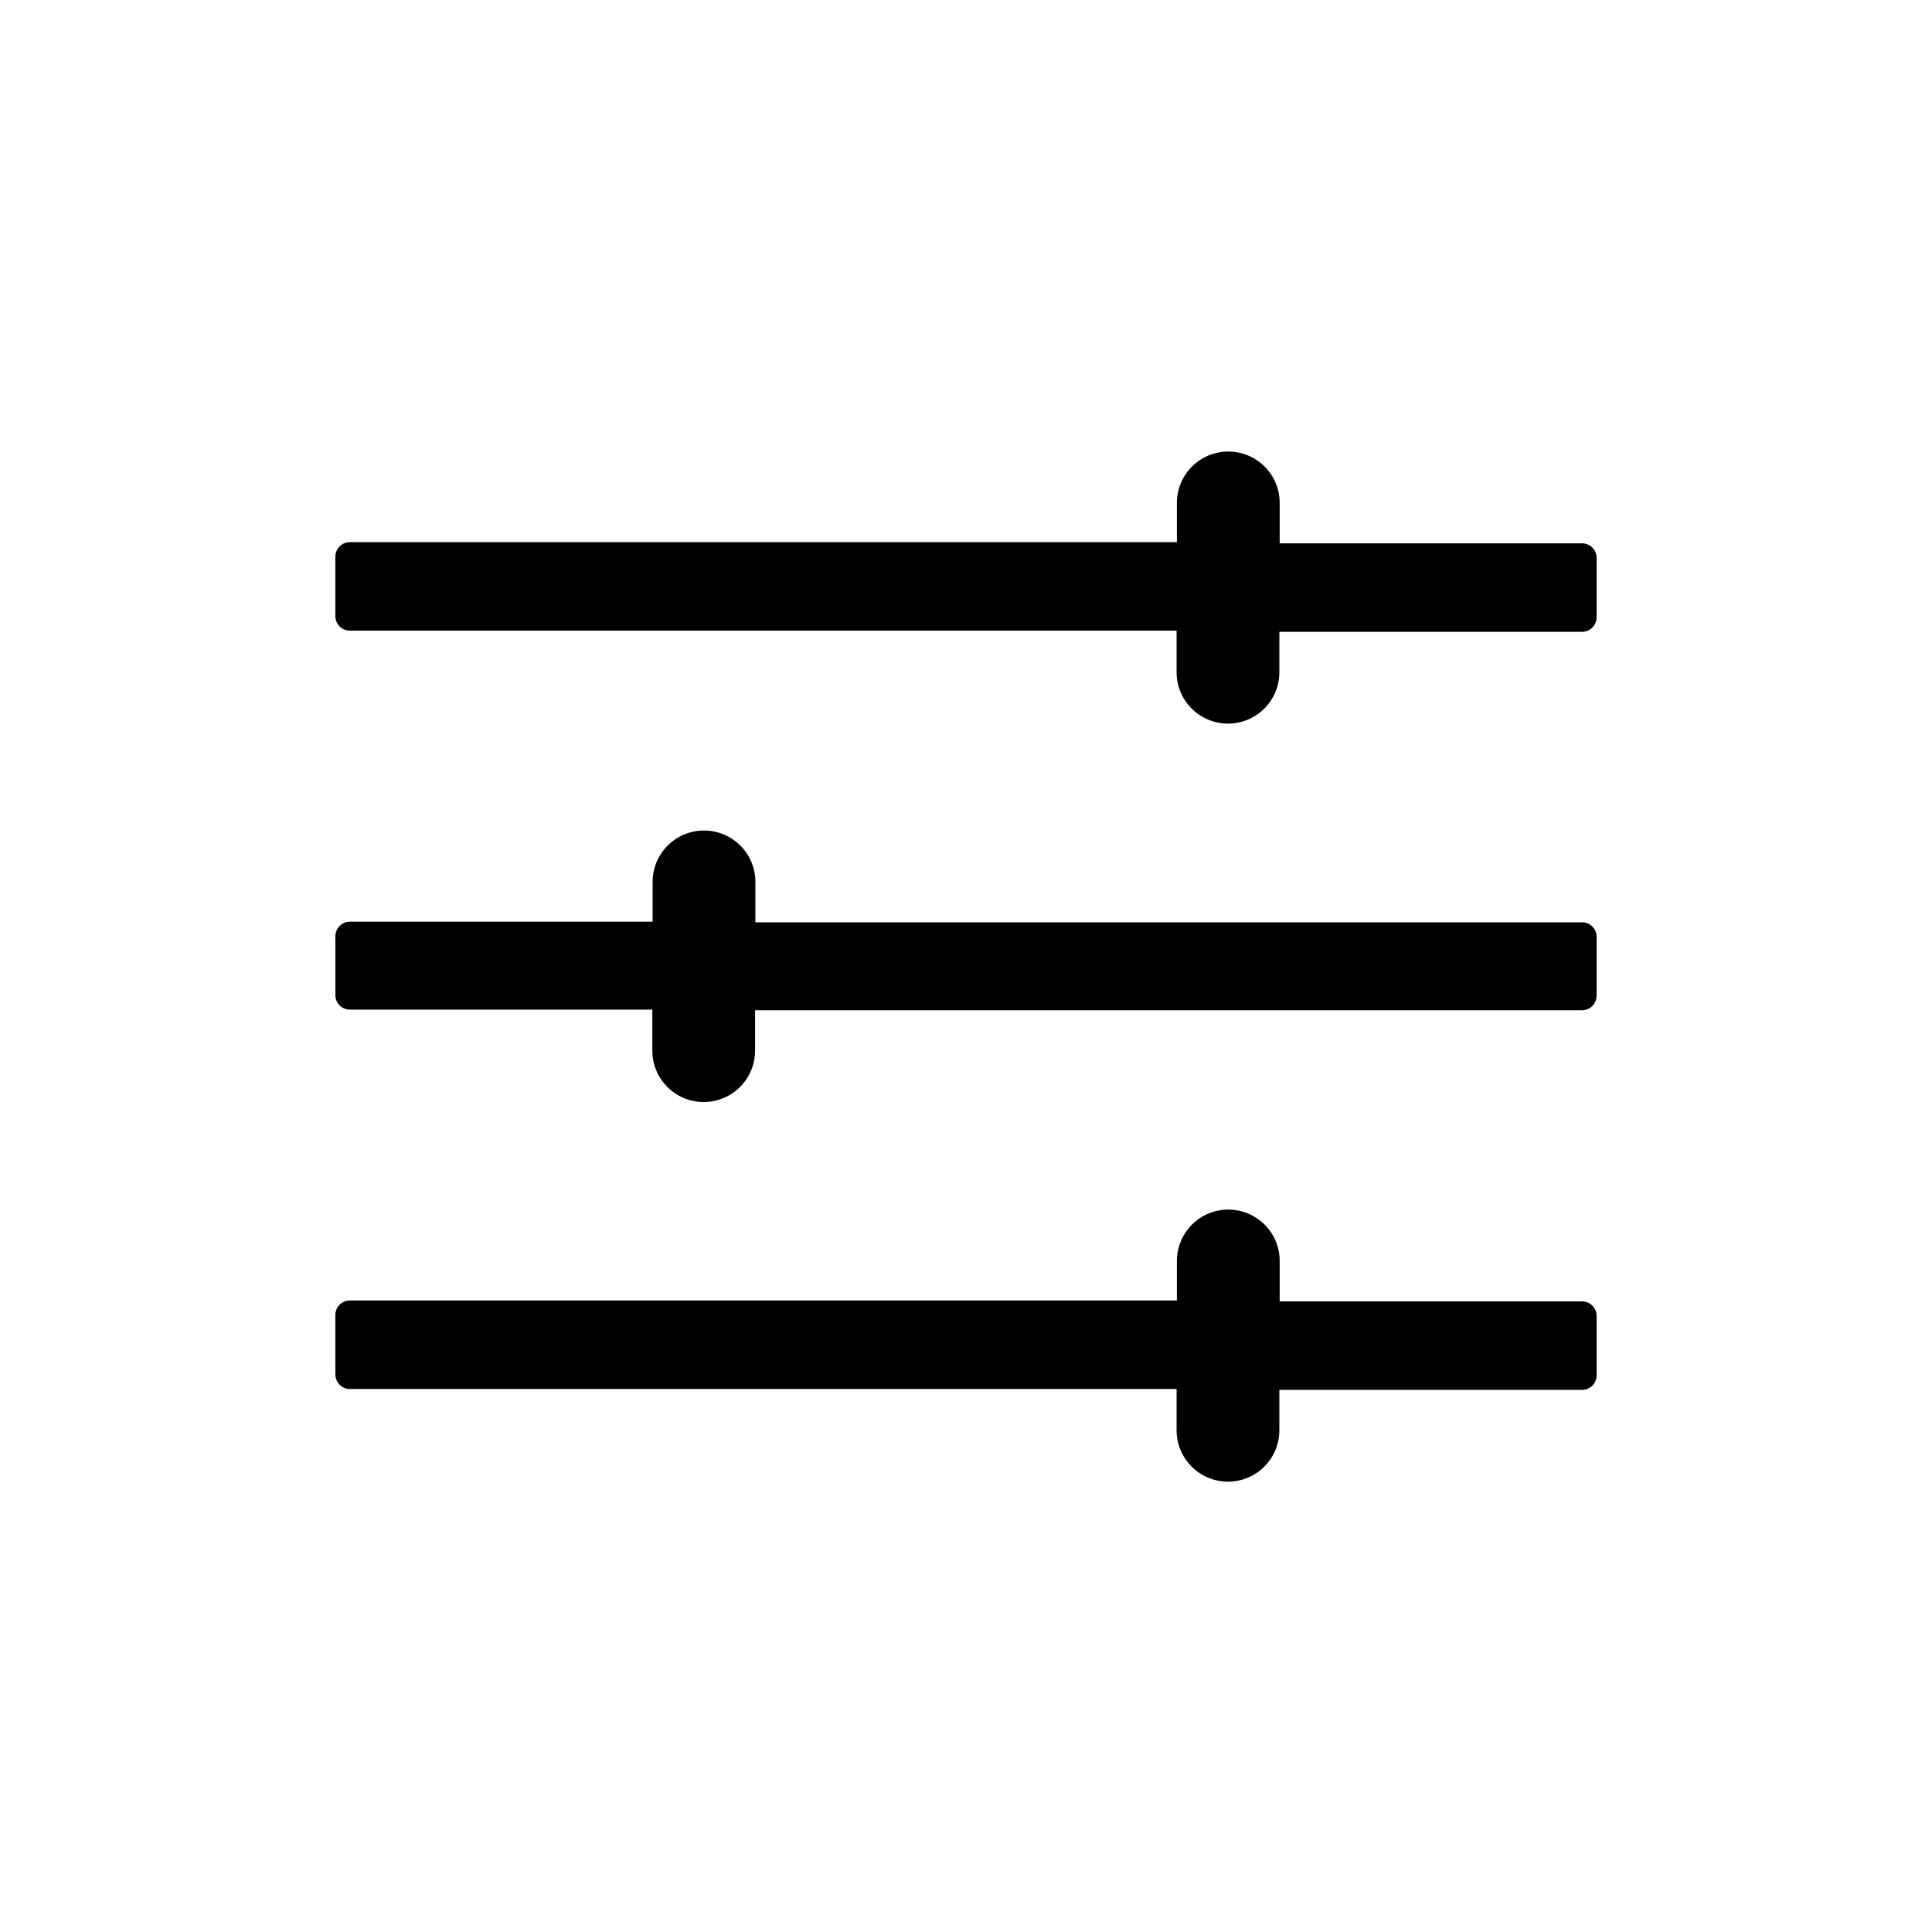
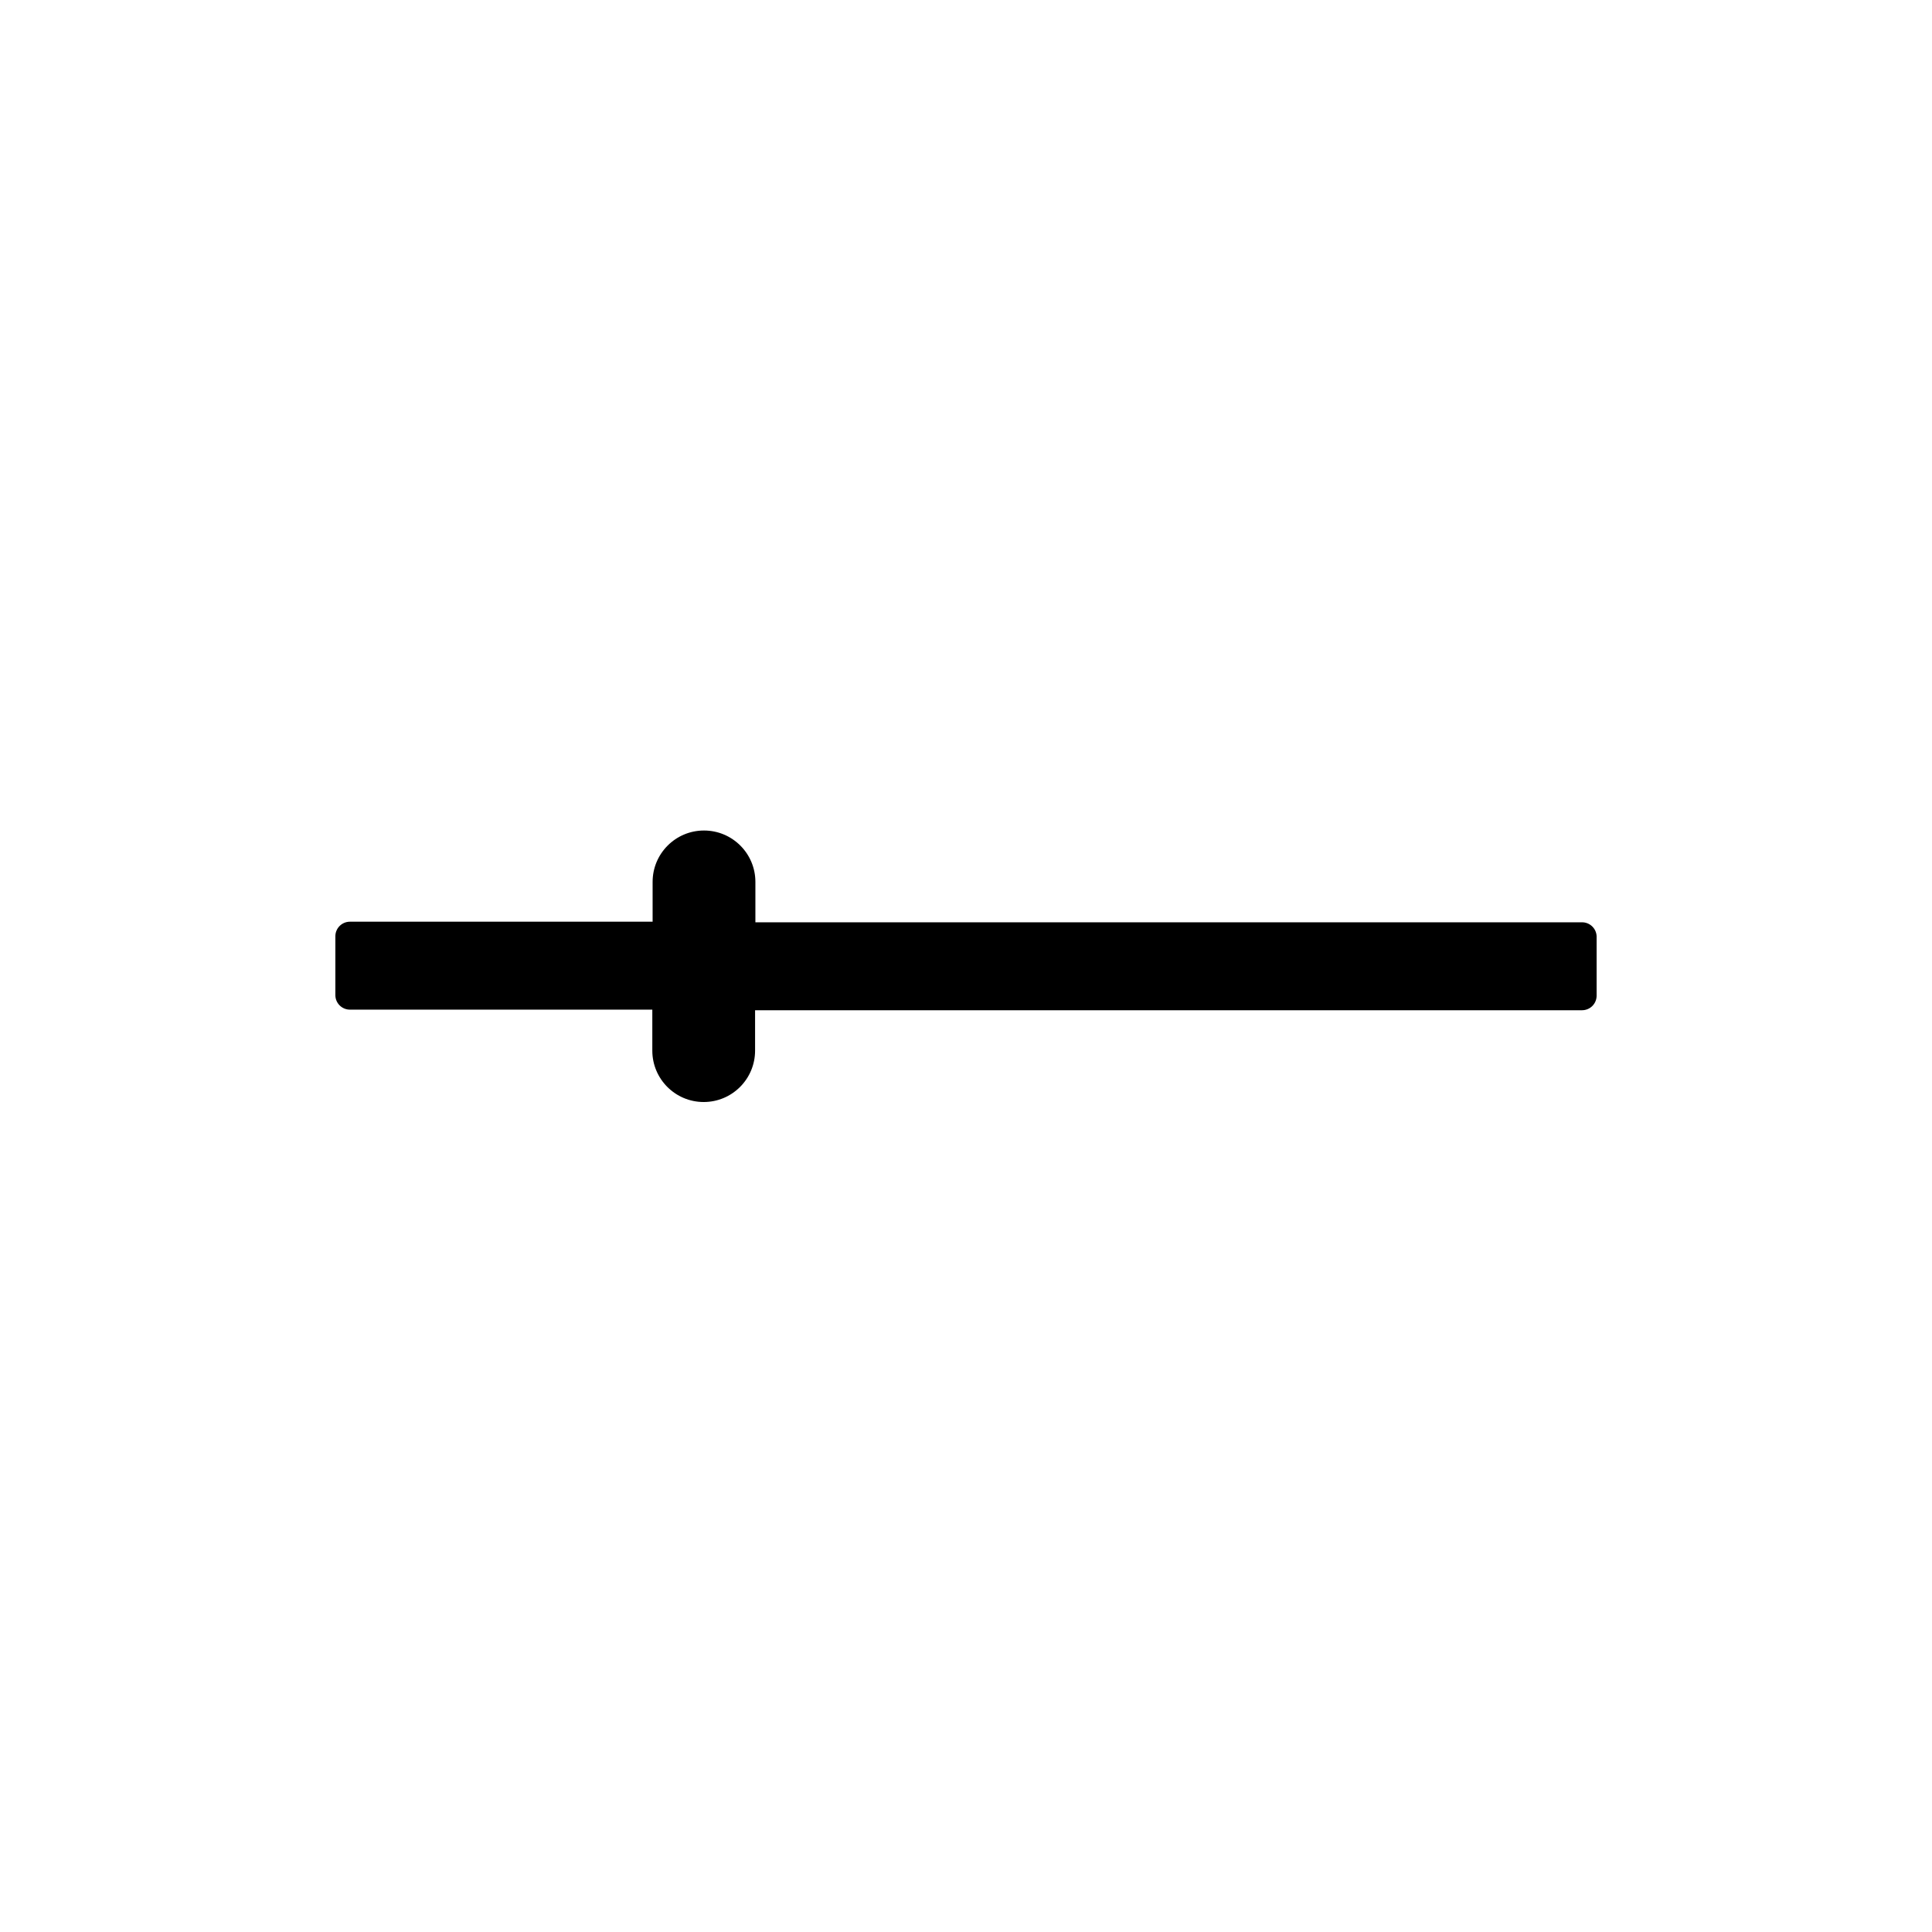
<svg xmlns="http://www.w3.org/2000/svg" fill="#000000" width="800px" height="800px" version="1.1" viewBox="144 144 512 512">
  <g>
-     <path d="m567.12 291.84v15.746c0 1.023-0.406 2.004-1.129 2.727-0.723 0.723-1.703 1.129-2.727 1.129h-80.219v10.707c0 7.519-6.098 13.617-13.617 13.617-7.519 0-13.617-6.098-13.617-13.617v-11.02h-219.08c-2.133 0-3.859-1.73-3.859-3.859v-15.742c0-2.133 1.727-3.859 3.859-3.859h219.16v-10.391c0-7.519 6.098-13.617 13.617-13.617 7.523 0 13.621 6.098 13.621 13.617v10.707h80.137c2.129 0 3.856 1.727 3.856 3.856z" />
    <path d="m567.12 392.12v15.746c0 1.023-0.406 2.004-1.129 2.727-0.723 0.723-1.703 1.129-2.727 1.129h-219.16v10.707c0 7.523-6.094 13.617-13.617 13.617-7.519 0-13.617-6.094-13.617-13.617v-10.863h-80.137c-2.133 0-3.859-1.727-3.859-3.856v-15.59c0-2.129 1.727-3.856 3.859-3.856h80.215v-10.551c0-7.519 6.098-13.617 13.617-13.617 7.523 0 13.621 6.098 13.621 13.617v10.707h219.08c2.07 0 3.769 1.633 3.856 3.699z" />
-     <path d="m567.12 492.73v15.746c0 1.02-0.406 2.004-1.129 2.727-0.723 0.723-1.703 1.129-2.727 1.129h-80.219v10.707c0 7.519-6.098 13.617-13.617 13.617-7.519 0-13.617-6.098-13.617-13.617v-10.941h-219.08c-2.133 0-3.859-1.727-3.859-3.859v-15.742c0-2.133 1.727-3.859 3.859-3.859h219.16v-10.469c0-7.523 6.098-13.617 13.617-13.617 7.523 0 13.621 6.094 13.621 13.617v10.707h80.137c2.129 0 3.856 1.727 3.856 3.856z" />
  </g>
</svg>